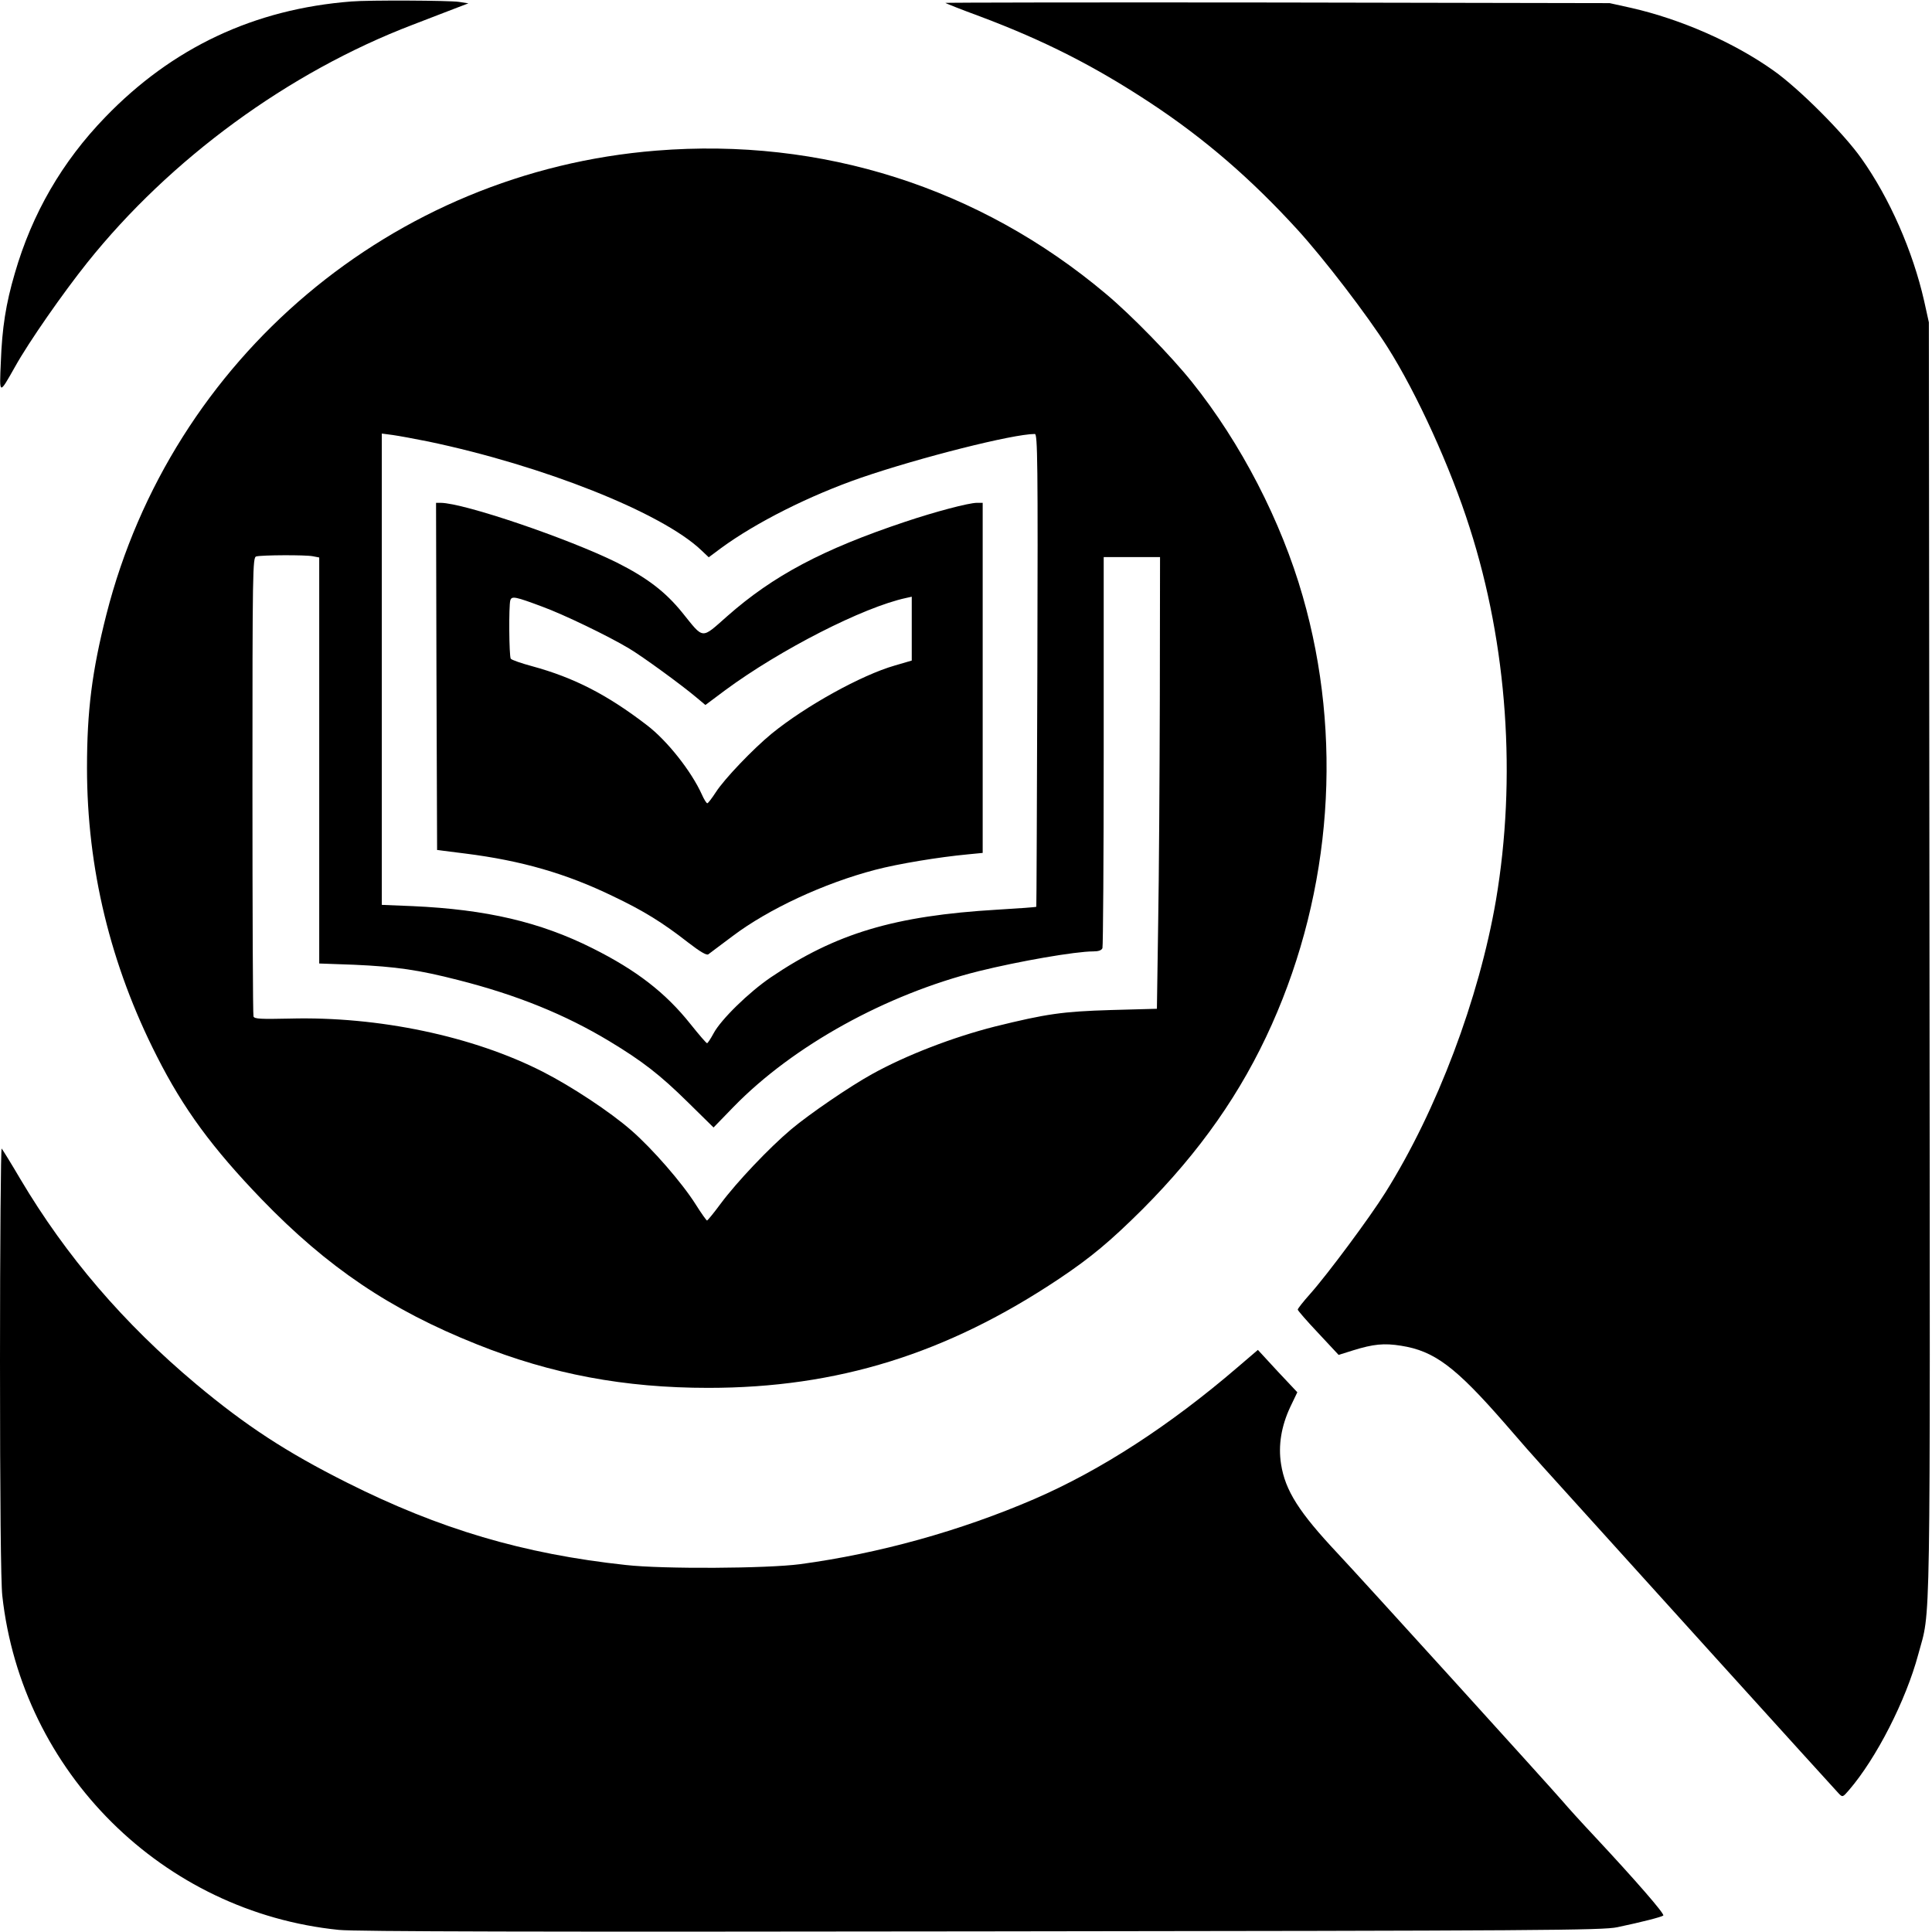
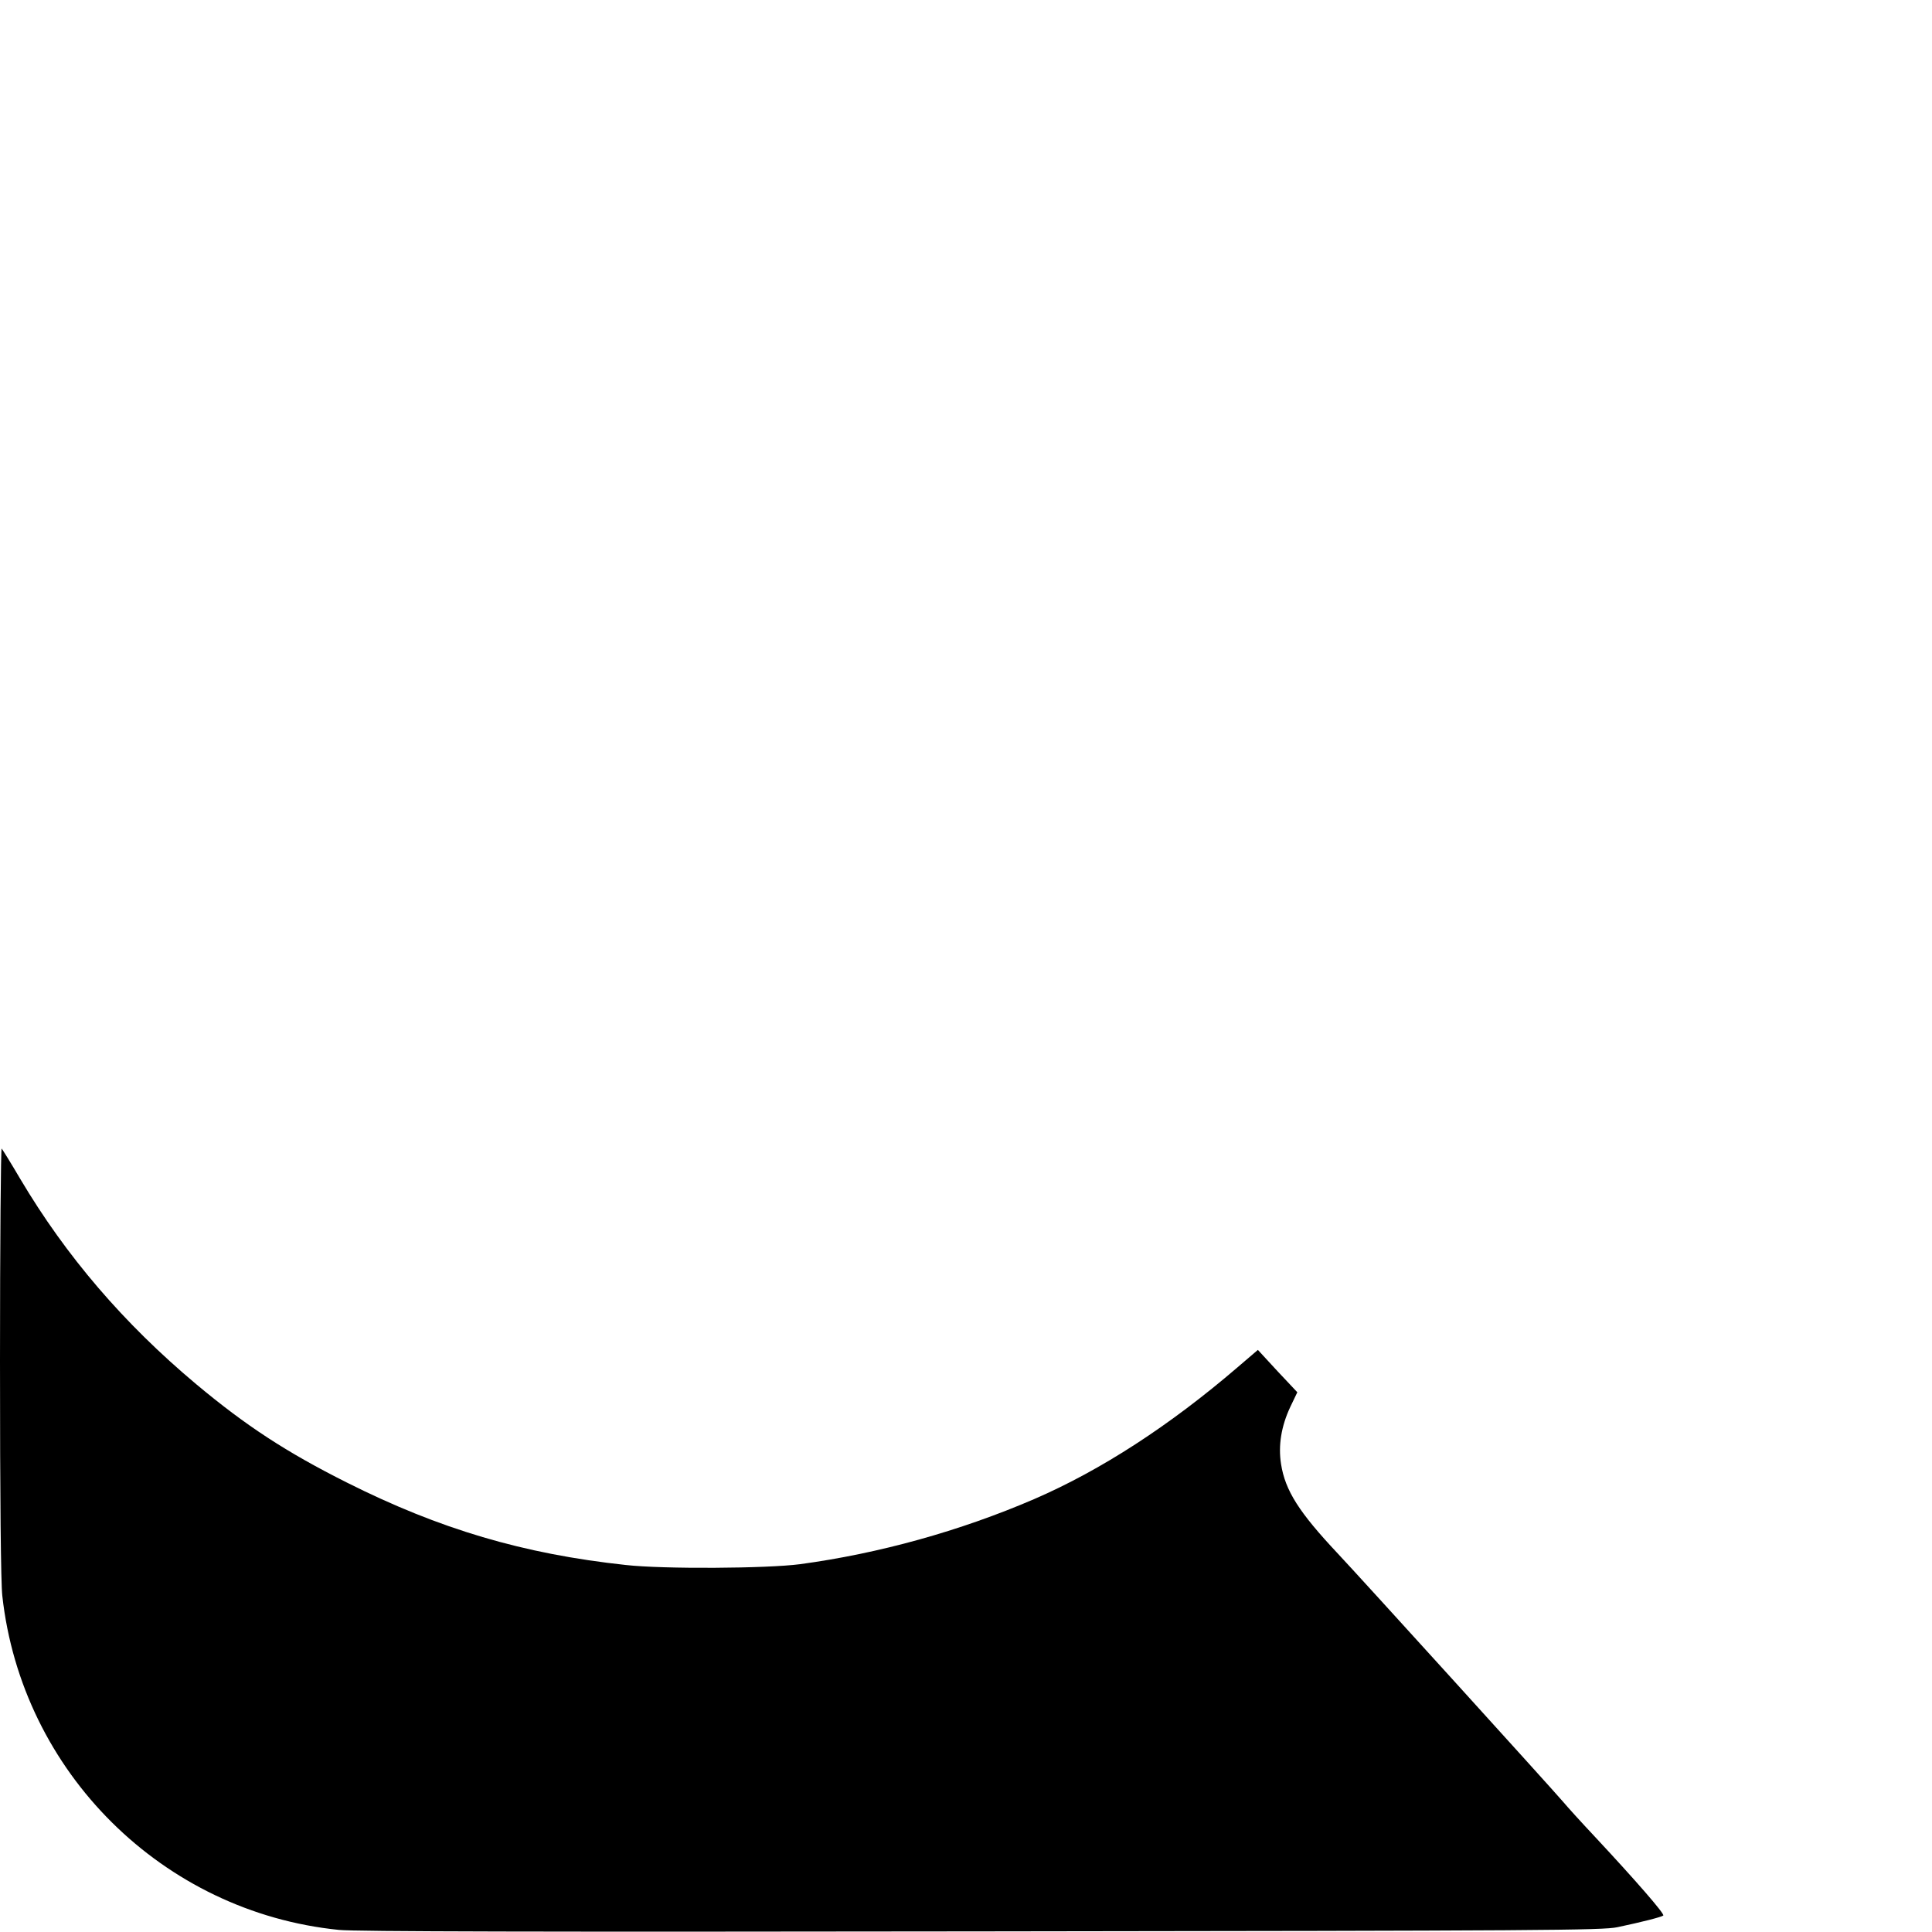
<svg xmlns="http://www.w3.org/2000/svg" version="1.0" width="926pt" height="926pt" viewBox="0 0 926 926" preserveAspectRatio="xMidYMid meet">
  <g transform="translate(0,926) scale(0.1,-0.1)" fill="#000000" stroke="none">
-     <path d="M1685 9253 c-466 -36 -859 -221 -1181 -555 -206 -213 -350 -461 -433 -748 -43 -146 -61 -262 -67 -425 -7 -159 -9 -159 68 -23 66 119 231 355 346 499 398 498 965 913 1559 1140 87 34 183 70 213 82 l55 21 -45 7 c-44 7 -434 9 -515 2z" />
-     <path d="M4531 9246 c2 -2 77 -32 167 -65 306 -115 547 -237 817 -415 259 -171 481 -363 703 -606 128 -140 337 -413 433 -565 140 -221 302 -577 393 -864 181 -563 225 -1201 126 -1786 -81 -471 -282 -1006 -530 -1401 -75 -120 -278 -393 -360 -485 -33 -37 -60 -71 -60 -76 0 -4 44 -55 98 -112 l98 -105 70 22 c97 30 148 35 229 22 160 -25 261 -101 499 -374 66 -77 148 -170 181 -206 330 -366 1402 -1550 1417 -1565 19 -20 20 -20 50 15 131 152 273 430 332 650 61 227 57 -5 54 3335 l-3 3050 -23 104 c-54 237 -165 491 -300 681 -86 122 -300 336 -422 422 -190 135 -444 246 -681 300 l-104 23 -1594 3 c-877 1 -1593 0 -1590 -2z" />
-     <path d="M3145 8538 c-1263 -101 -2322 -994 -2635 -2223 -69 -272 -93 -461 -93 -735 0 -481 112 -945 335 -1383 127 -251 265 -439 502 -685 316 -327 617 -530 1031 -695 359 -144 709 -209 1110 -209 618 0 1142 163 1680 522 154 103 247 181 401 334 275 276 474 559 620 886 288 645 341 1380 148 2052 -103 360 -296 734 -531 1027 -99 124 -292 322 -413 423 -605 509 -1361 750 -2155 686z m-1093 -1394 c550 -115 1120 -341 1309 -521 l36 -34 59 44 c168 123 424 252 673 338 280 96 726 209 831 209 13 0 15 -131 12 -1132 -2 -623 -4 -1133 -5 -1134 -1 -2 -85 -8 -187 -14 -493 -29 -775 -114 -1085 -324 -106 -72 -240 -203 -275 -269 -14 -26 -28 -47 -31 -47 -4 0 -39 41 -79 91 -120 151 -260 259 -470 364 -251 126 -509 186 -862 202 l-148 6 0 1129 0 1130 53 -7 c28 -4 105 -18 169 -31z m-553 -550 l31 -6 0 -973 0 -973 168 -6 c200 -9 310 -25 497 -73 284 -72 514 -166 725 -293 159 -96 243 -161 377 -293 l123 -121 97 100 c285 292 730 538 1173 649 194 48 464 95 550 95 25 0 40 5 44 16 3 9 6 434 6 945 l0 929 135 0 135 0 -1 -677 c-1 -373 -4 -860 -8 -1083 l-6 -405 -220 -6 c-232 -7 -309 -18 -556 -79 -201 -51 -425 -137 -589 -228 -107 -59 -300 -191 -387 -264 -107 -90 -262 -254 -338 -356 -33 -45 -63 -81 -66 -82 -3 0 -28 35 -55 78 -65 103 -208 267 -308 354 -103 90 -287 211 -424 281 -335 171 -788 266 -1212 255 -139 -3 -170 -2 -175 10 -3 7 -5 506 -5 1107 0 1033 1 1094 18 1098 27 7 236 8 271 1z" />
-     <path d="M2092 6018 l3 -832 135 -17 c270 -34 484 -96 707 -204 149 -71 239 -127 362 -223 57 -44 88 -62 96 -56 6 5 59 44 116 87 172 130 439 254 684 318 110 29 305 61 443 74 l72 7 0 839 0 839 -27 0 c-40 0 -202 -43 -345 -91 -395 -132 -632 -258 -852 -452 -127 -112 -111 -113 -216 17 -81 100 -169 167 -314 240 -235 116 -732 285 -844 286 l-22 0 2 -832z m508 334 c101 -37 315 -140 415 -200 64 -38 252 -175 323 -235 l43 -36 95 71 c263 194 662 398 867 442 l27 6 0 -153 0 -153 -82 -24 c-160 -46 -427 -194 -589 -326 -89 -73 -227 -217 -268 -281 -19 -29 -37 -53 -41 -53 -4 0 -16 19 -26 42 -50 111 -166 258 -263 332 -190 146 -349 228 -551 283 -52 14 -98 30 -102 36 -8 12 -10 254 -2 280 7 21 23 18 154 -31z" />
    <path d="M0 2737 c0 -661 4 -1062 11 -1125 93 -846 769 -1517 1614 -1602 79 -8 951 -10 3080 -7 2694 3 2977 5 3047 20 119 25 212 49 220 56 8 7 -133 169 -329 379 -63 67 -131 142 -151 166 -52 61 -979 1083 -1081 1191 -184 196 -251 300 -271 428 -14 89 1 181 44 273 l34 71 -95 101 -94 102 -97 -83 c-326 -280 -656 -494 -975 -632 -355 -153 -744 -261 -1122 -312 -160 -21 -657 -24 -835 -4 -492 53 -893 172 -1337 395 -291 146 -485 273 -723 472 -347 291 -623 613 -842 982 -44 75 -85 141 -90 147 -4 5 -8 -453 -8 -1018z" />
  </g>
</svg>